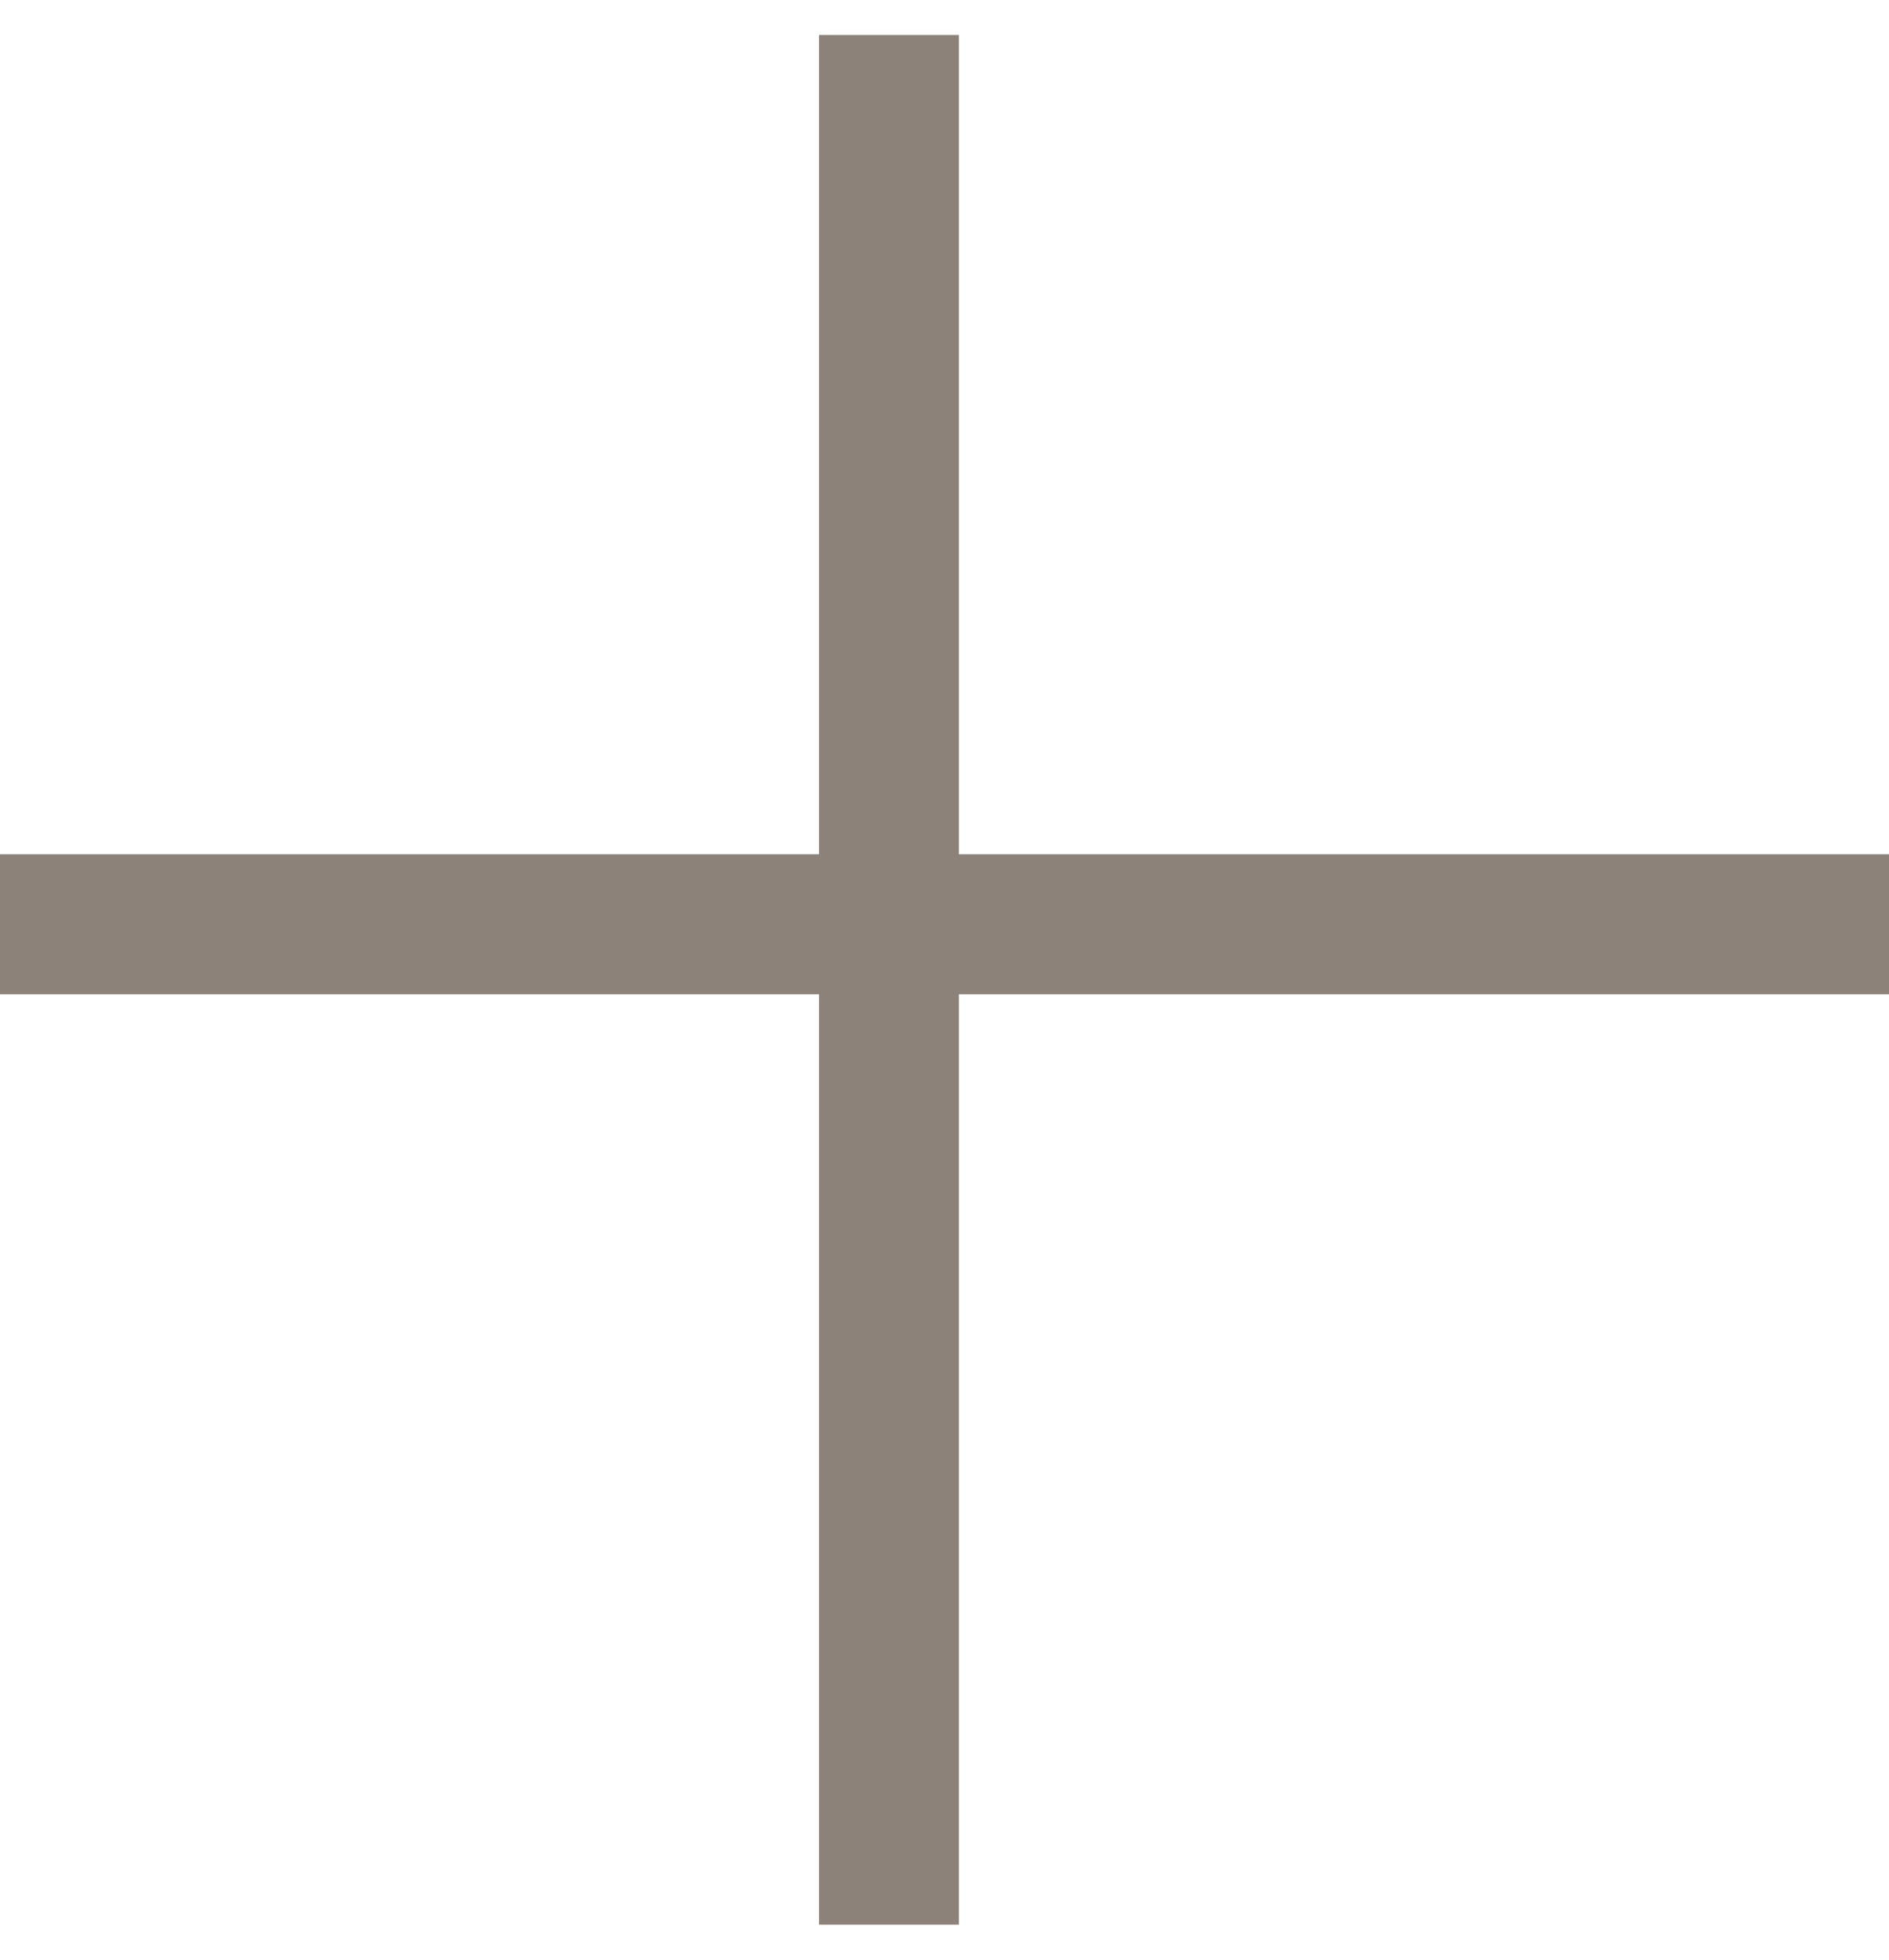
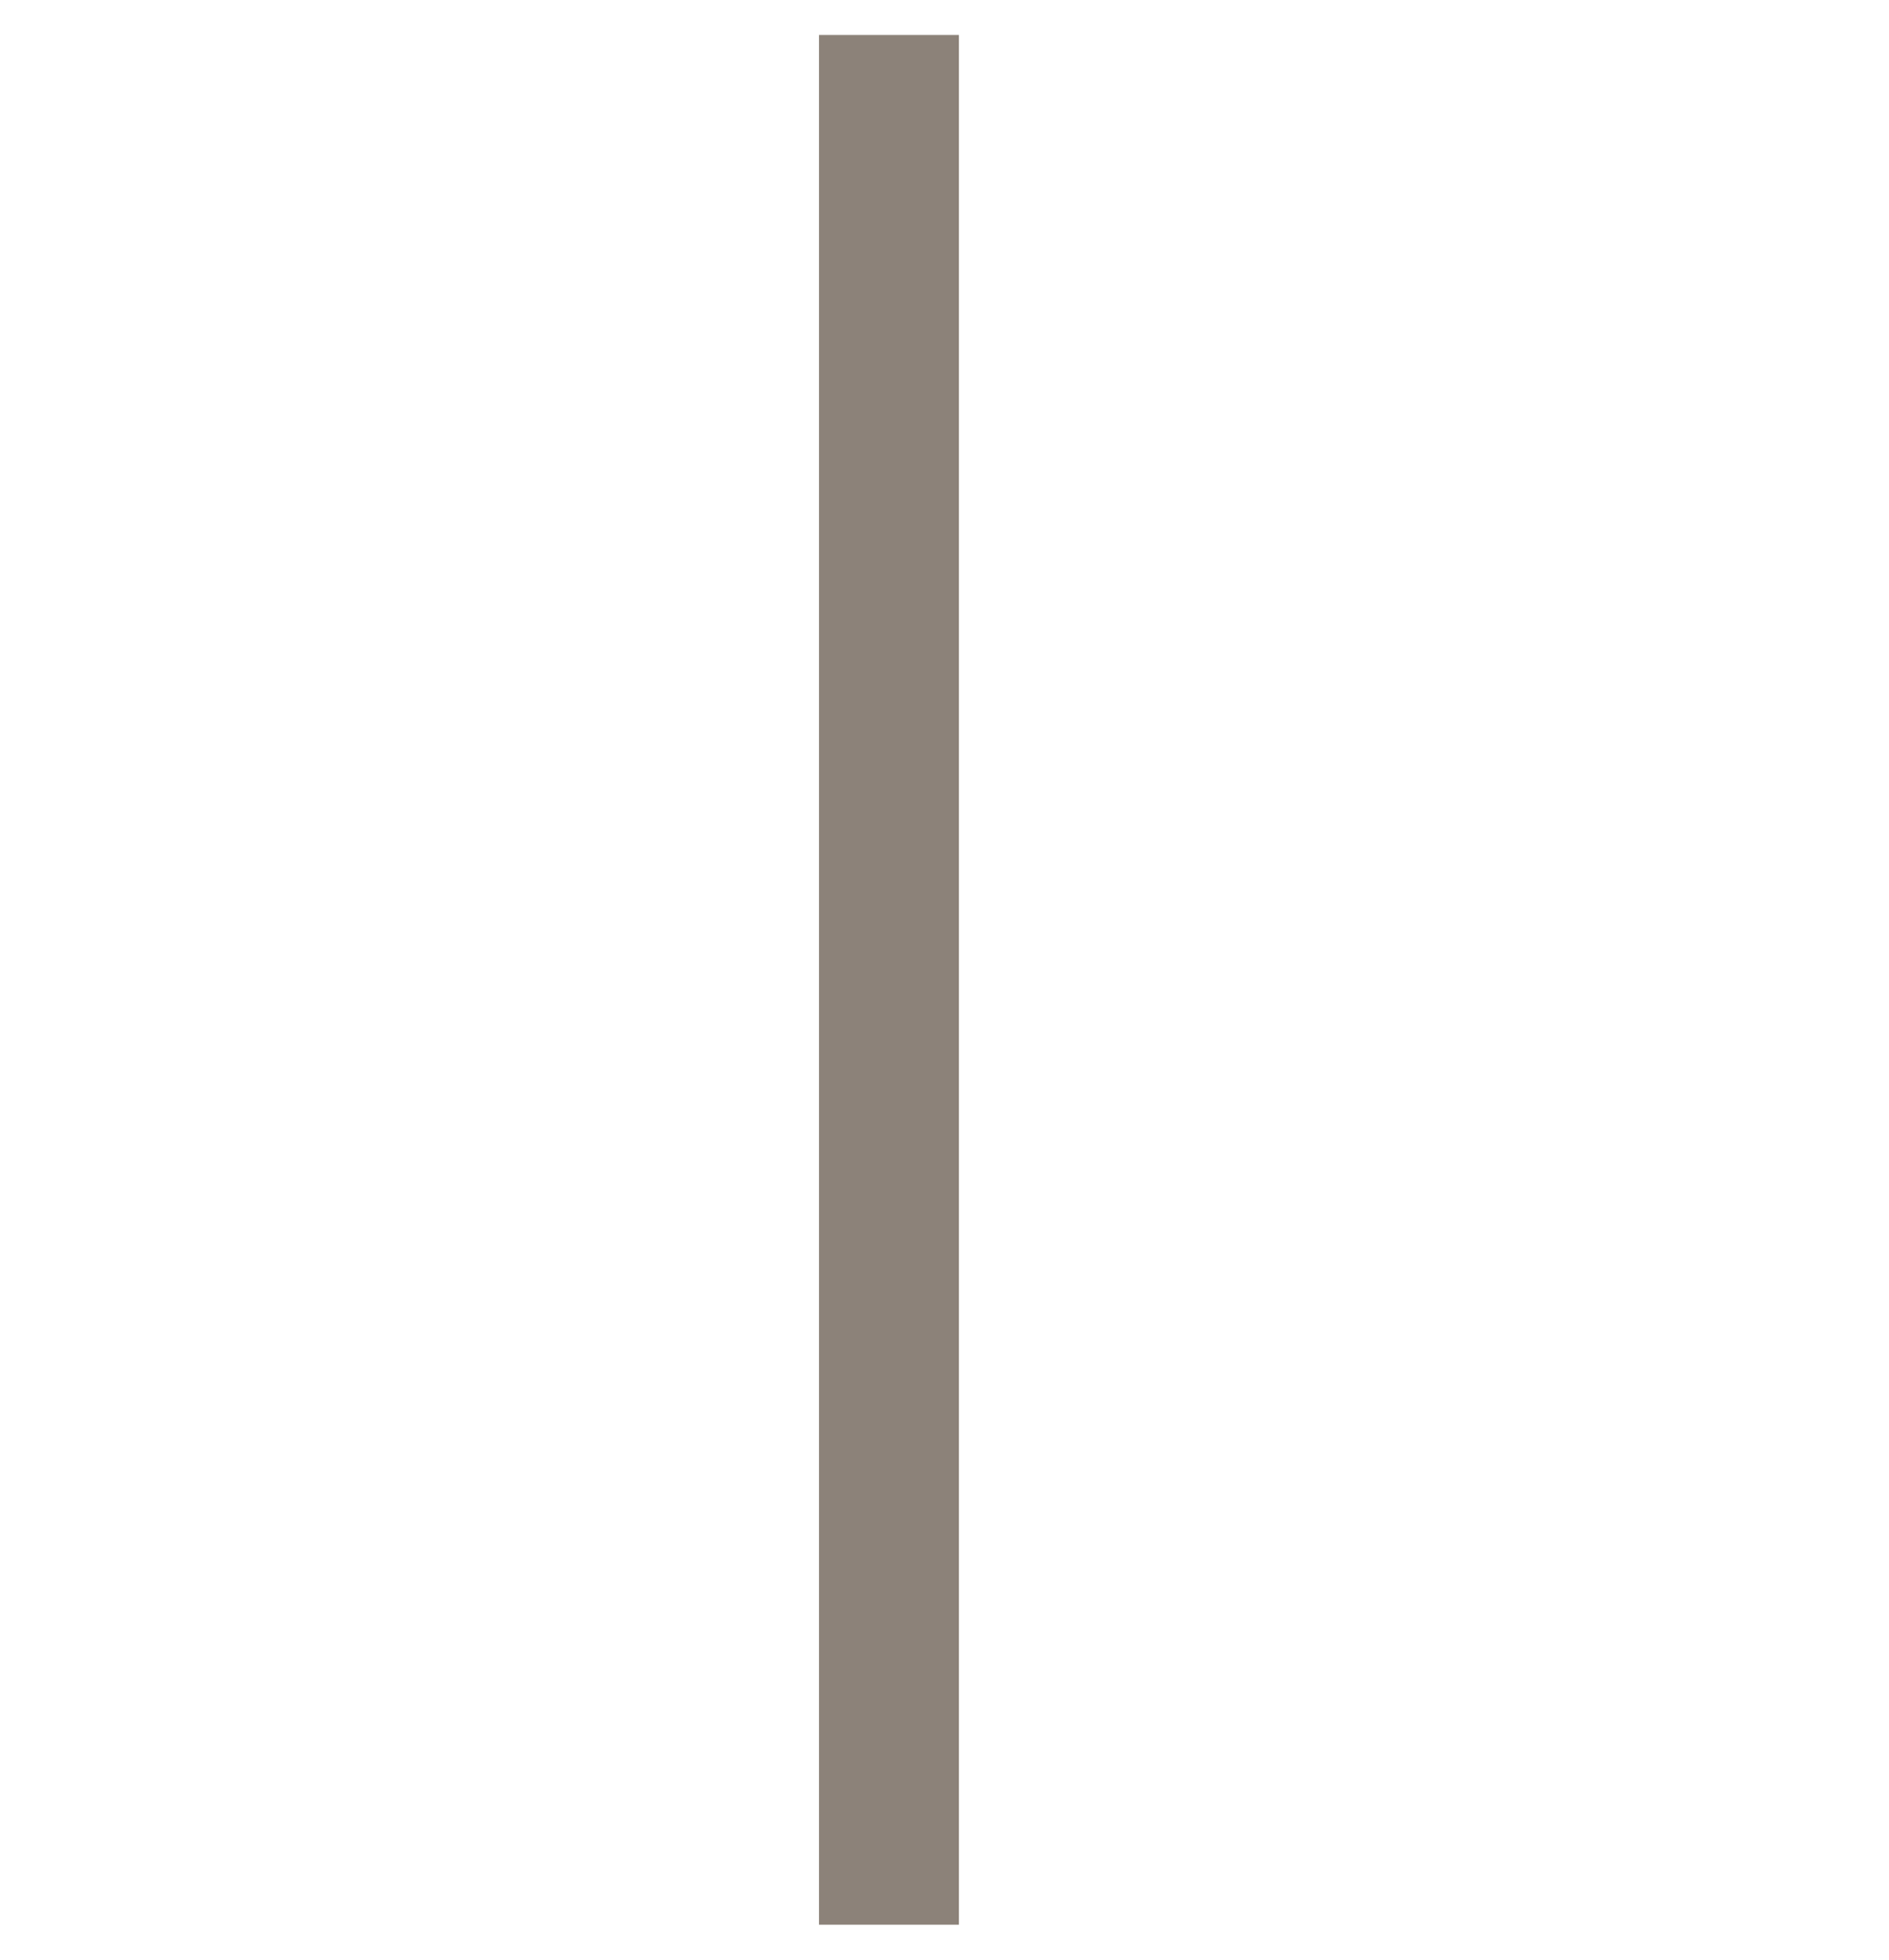
<svg xmlns="http://www.w3.org/2000/svg" width="27" height="28" viewBox="0 0 27 28" fill="none">
  <path d="M12.706 0.5V27.5" stroke="#8C8279" stroke-width="2" />
-   <path d="M27 13.206L5.96046e-07 13.206" stroke="#8C8279" stroke-width="2" />
</svg>